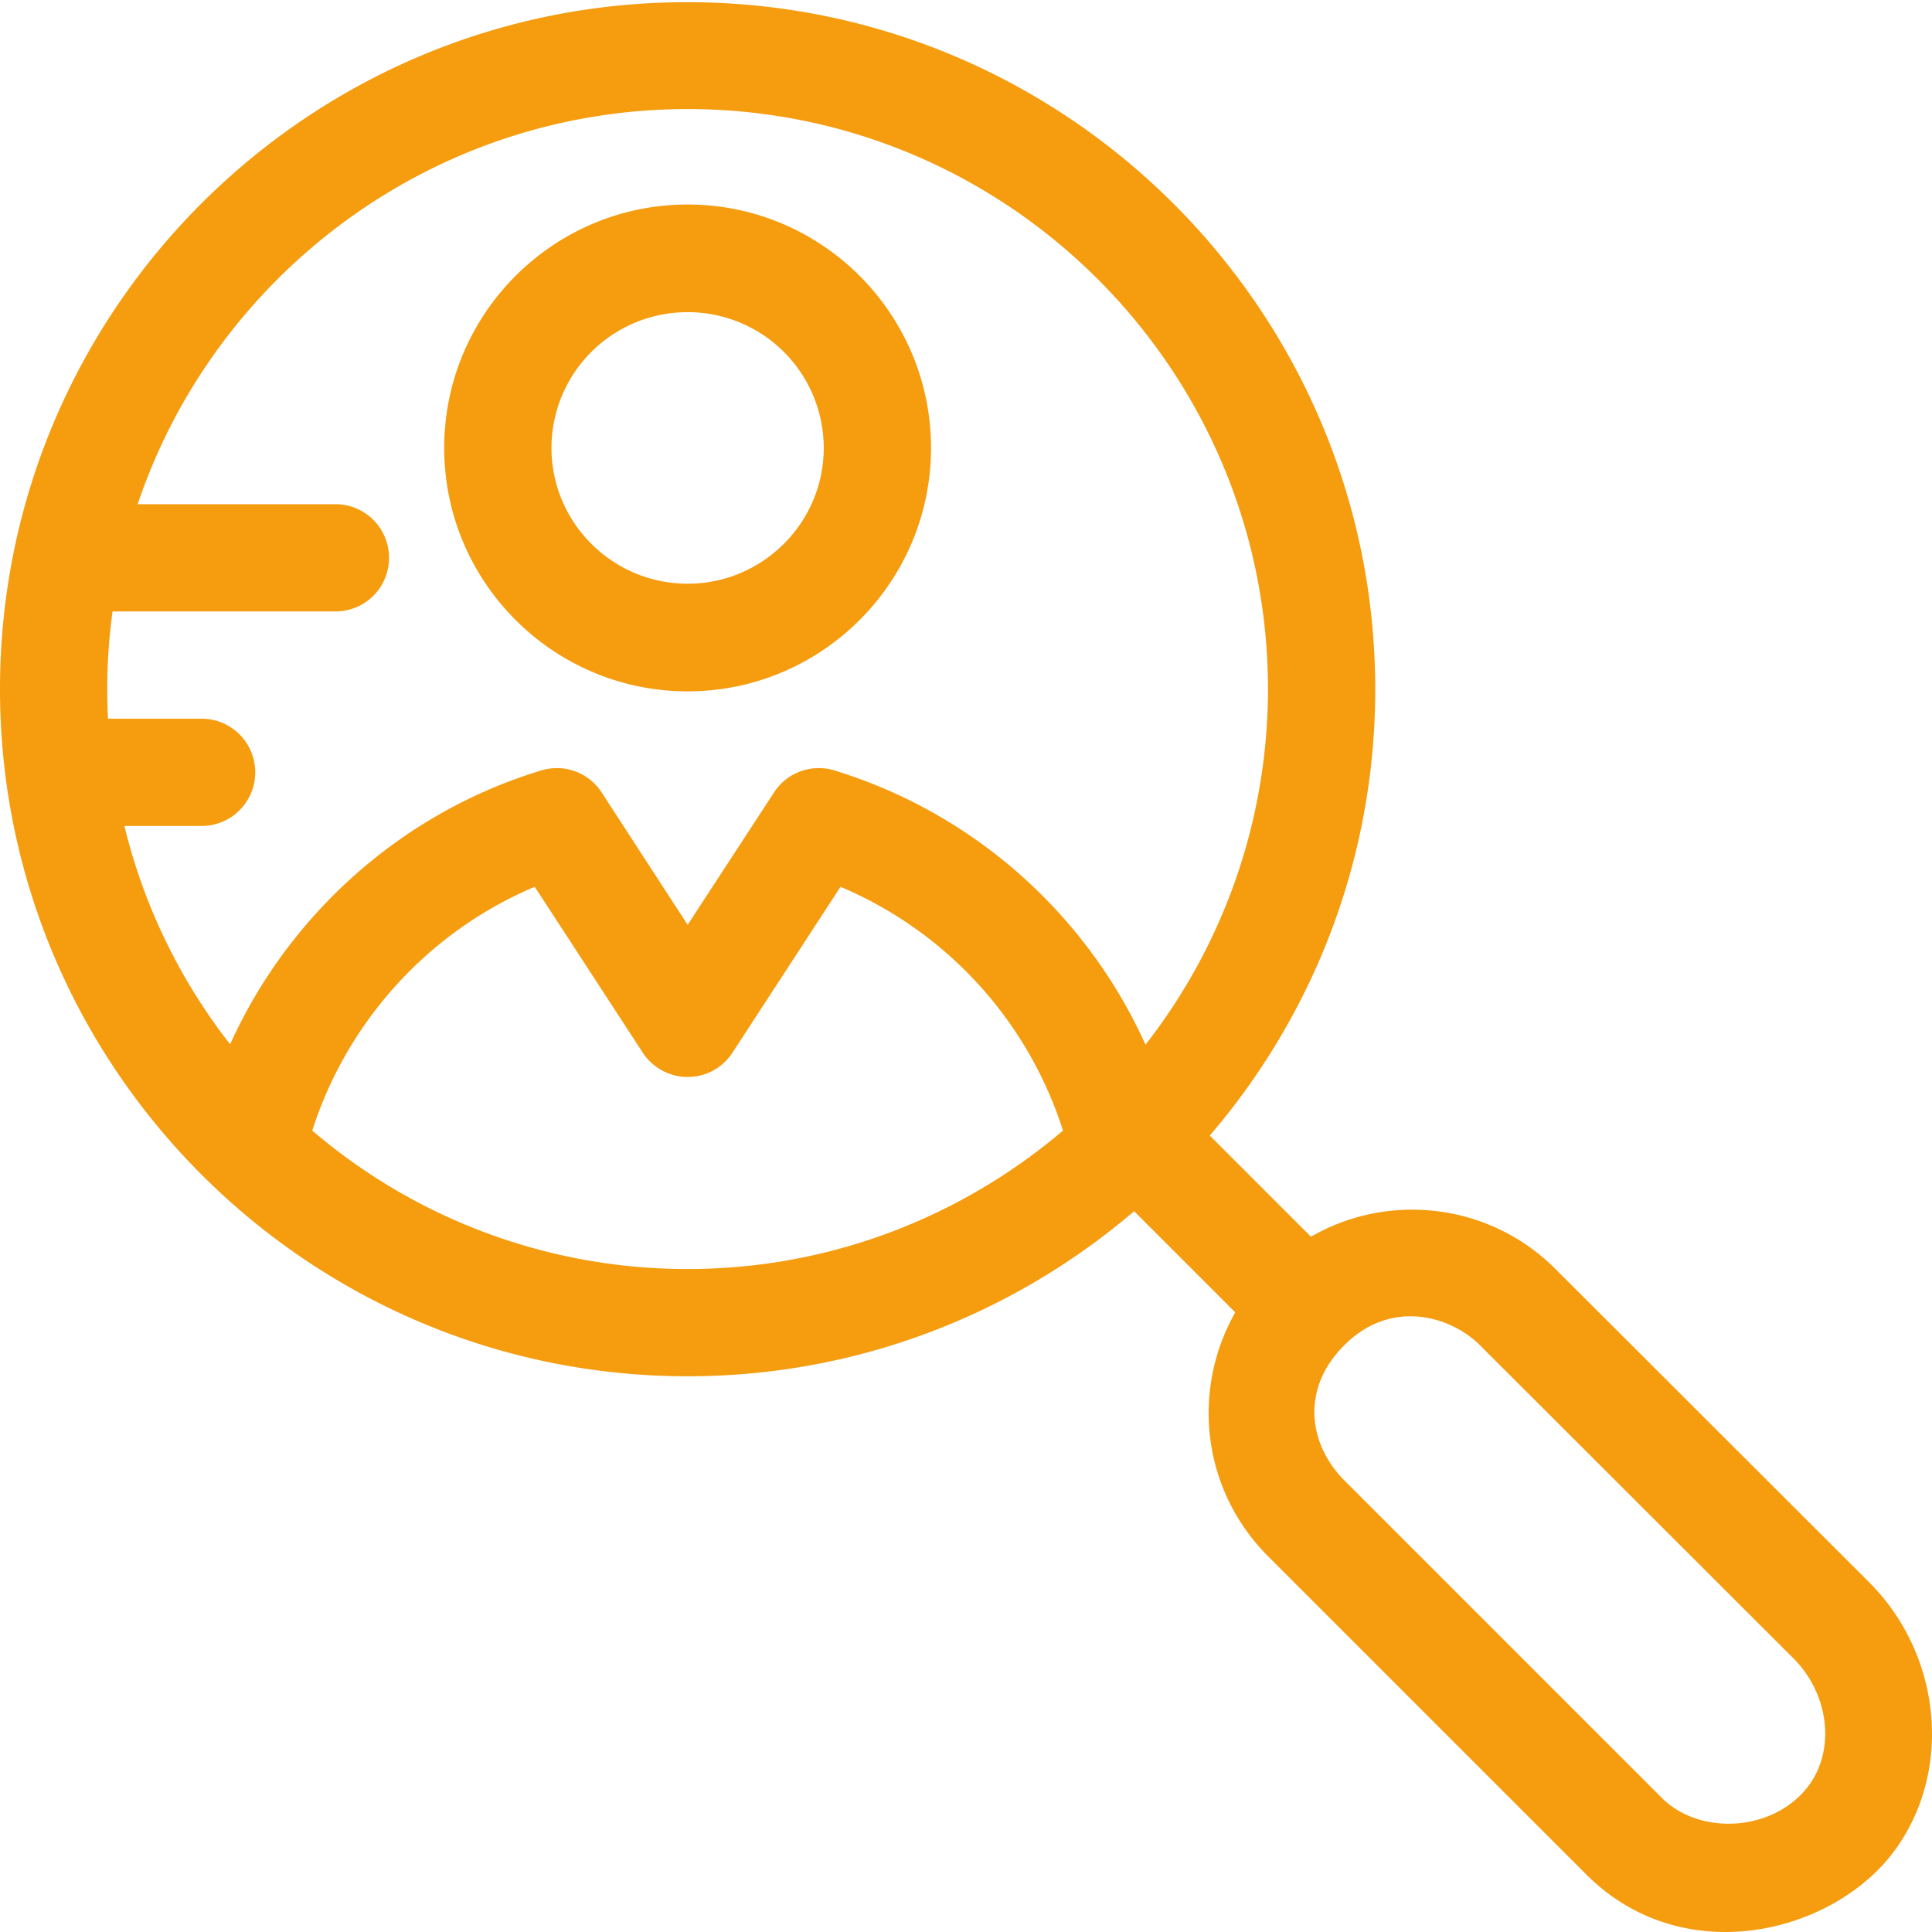
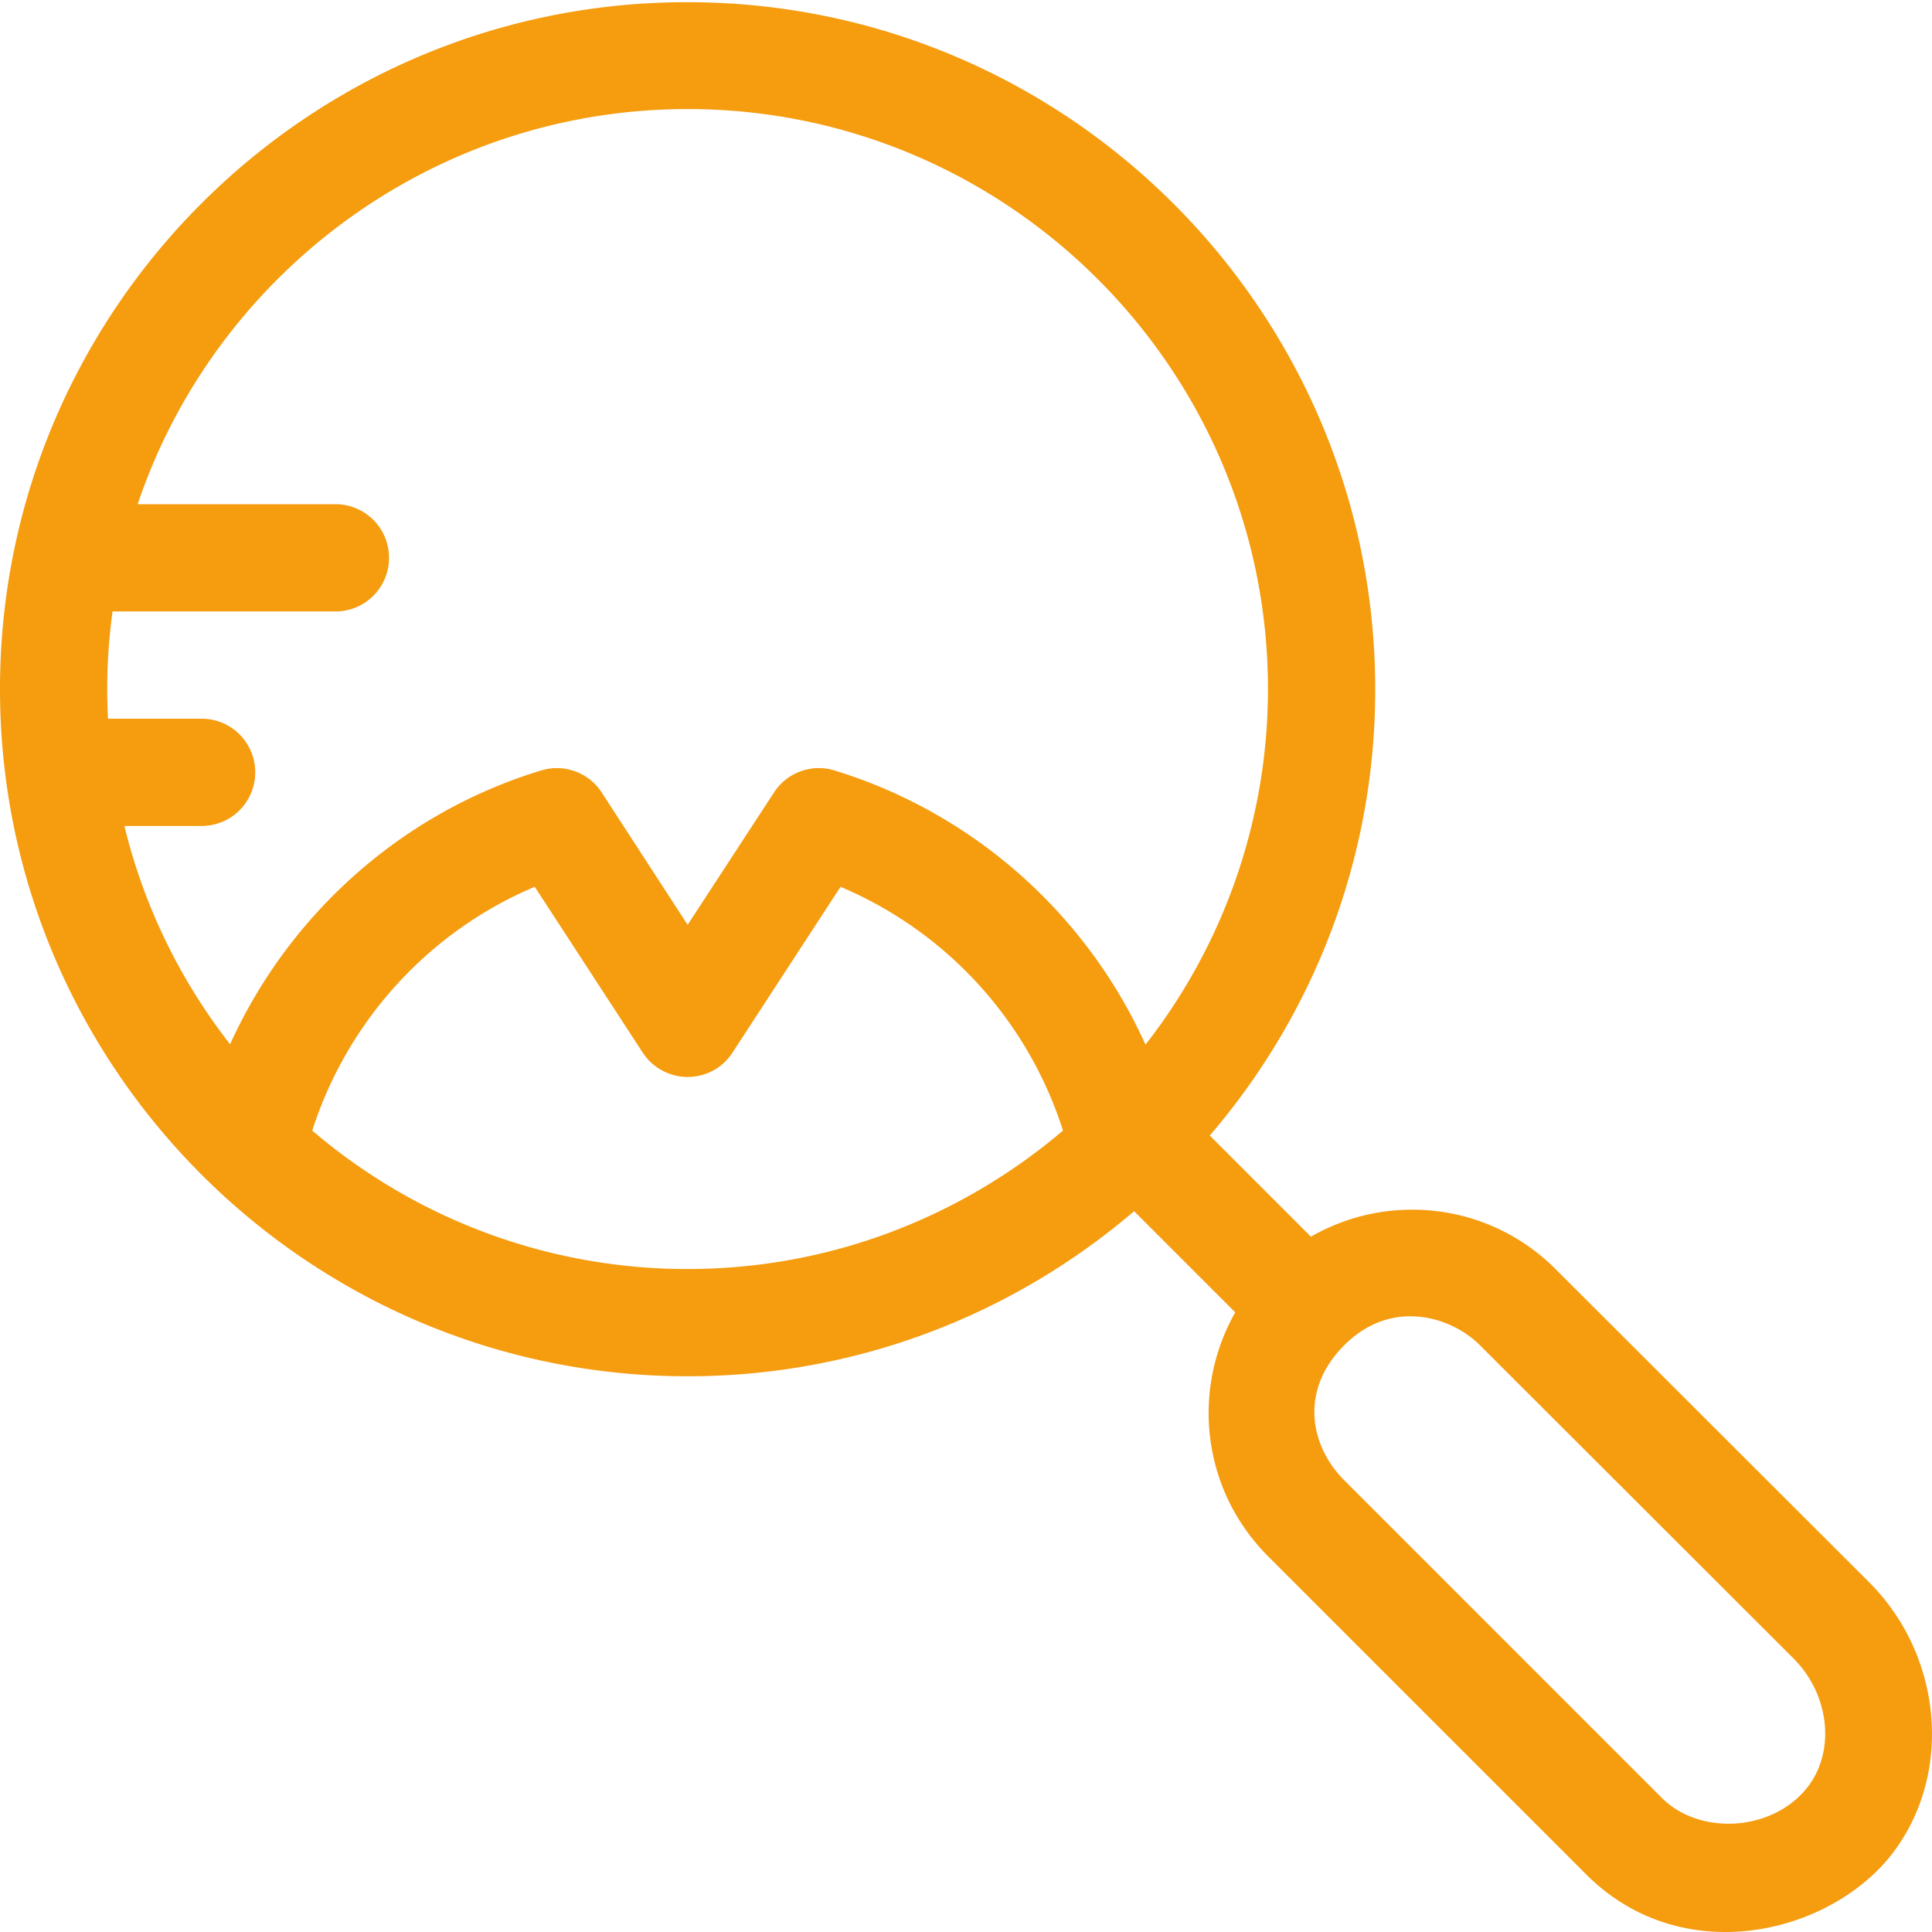
<svg xmlns="http://www.w3.org/2000/svg" width="78" height="78" viewBox="0 0 78 78">
  <g fill="#F59C0F" fill-rule="evenodd">
    <path d="M72.84 72.316c-1.488 1.673-4.283 1.72-5.726.291L54.278 59.771c-1.428-1.428-1.797-3.685 0-5.466 1.903-1.904 4.314-1.152 5.466 0L72.41 66.957c1.49 1.49 1.735 3.885.43 5.359zM33.688 31.104a2.157 2.157 0 0 0-2.44.891l-3.486 5.343-3.47-5.343a2.157 2.157 0 0 0-2.442-.89c-5.62 1.704-10.18 5.803-12.56 11.055a23.21 23.21 0 0 1-4.268-8.814h3.117a2.162 2.162 0 0 0 2.165-2.165 2.162 2.162 0 0 0-2.165-2.165H4.36a23.096 23.096 0 0 1 .184-4.33h8.998a2.162 2.162 0 0 0 2.164-2.165 2.162 2.162 0 0 0-2.164-2.165H5.558c3.117-9.258 11.9-15.953 22.203-15.953 12.913 0 23.43 10.503 23.43 23.416a23.311 23.311 0 0 1-4.944 14.356c-2.38-5.267-6.94-9.35-12.56-11.07zm-5.926 20.13a23.278 23.278 0 0 1-15.155-5.589c1.413-4.422 4.714-8.046 8.982-9.842l4.36 6.694c.4.615 1.091.983 1.813.983.737 0 1.412-.368 1.811-.983l4.361-6.694a15.944 15.944 0 0 1 8.982 9.842c-4.084 3.47-9.381 5.589-15.154 5.589zm47.706 12.652L62.799 51.234a8.14 8.14 0 0 0-5.804-2.395c-1.443 0-2.84.384-4.069 1.09l-4.084-4.084c4.161-4.852 6.68-11.148 6.68-18.011C55.521 12.541 43.068.089 27.76.089 12.452.073 0 12.51 0 27.819c0 15.293 12.452 27.745 27.76 27.745 6.88 0 13.175-2.518 18.027-6.664l4.084 4.084a8.244 8.244 0 0 0-1.075 4.054c0 2.196.86 4.253 2.41 5.804l12.837 12.836c3.762 3.762 9.504 2.503 12.145-.583 2.687-3.194 2.334-8.153-.721-11.209z" />
-     <path d="M27.76 23.566c-3.024 0-5.496-2.457-5.496-5.482a5.488 5.488 0 0 1 5.497-5.481 5.488 5.488 0 0 1 5.496 5.481c0 3.025-2.472 5.482-5.496 5.482zm0-15.309c-5.42 0-9.826 4.407-9.826 9.827s4.407 9.827 9.827 9.827 9.826-4.407 9.826-9.827-4.406-9.827-9.826-9.827z" />
  </g>
</svg>